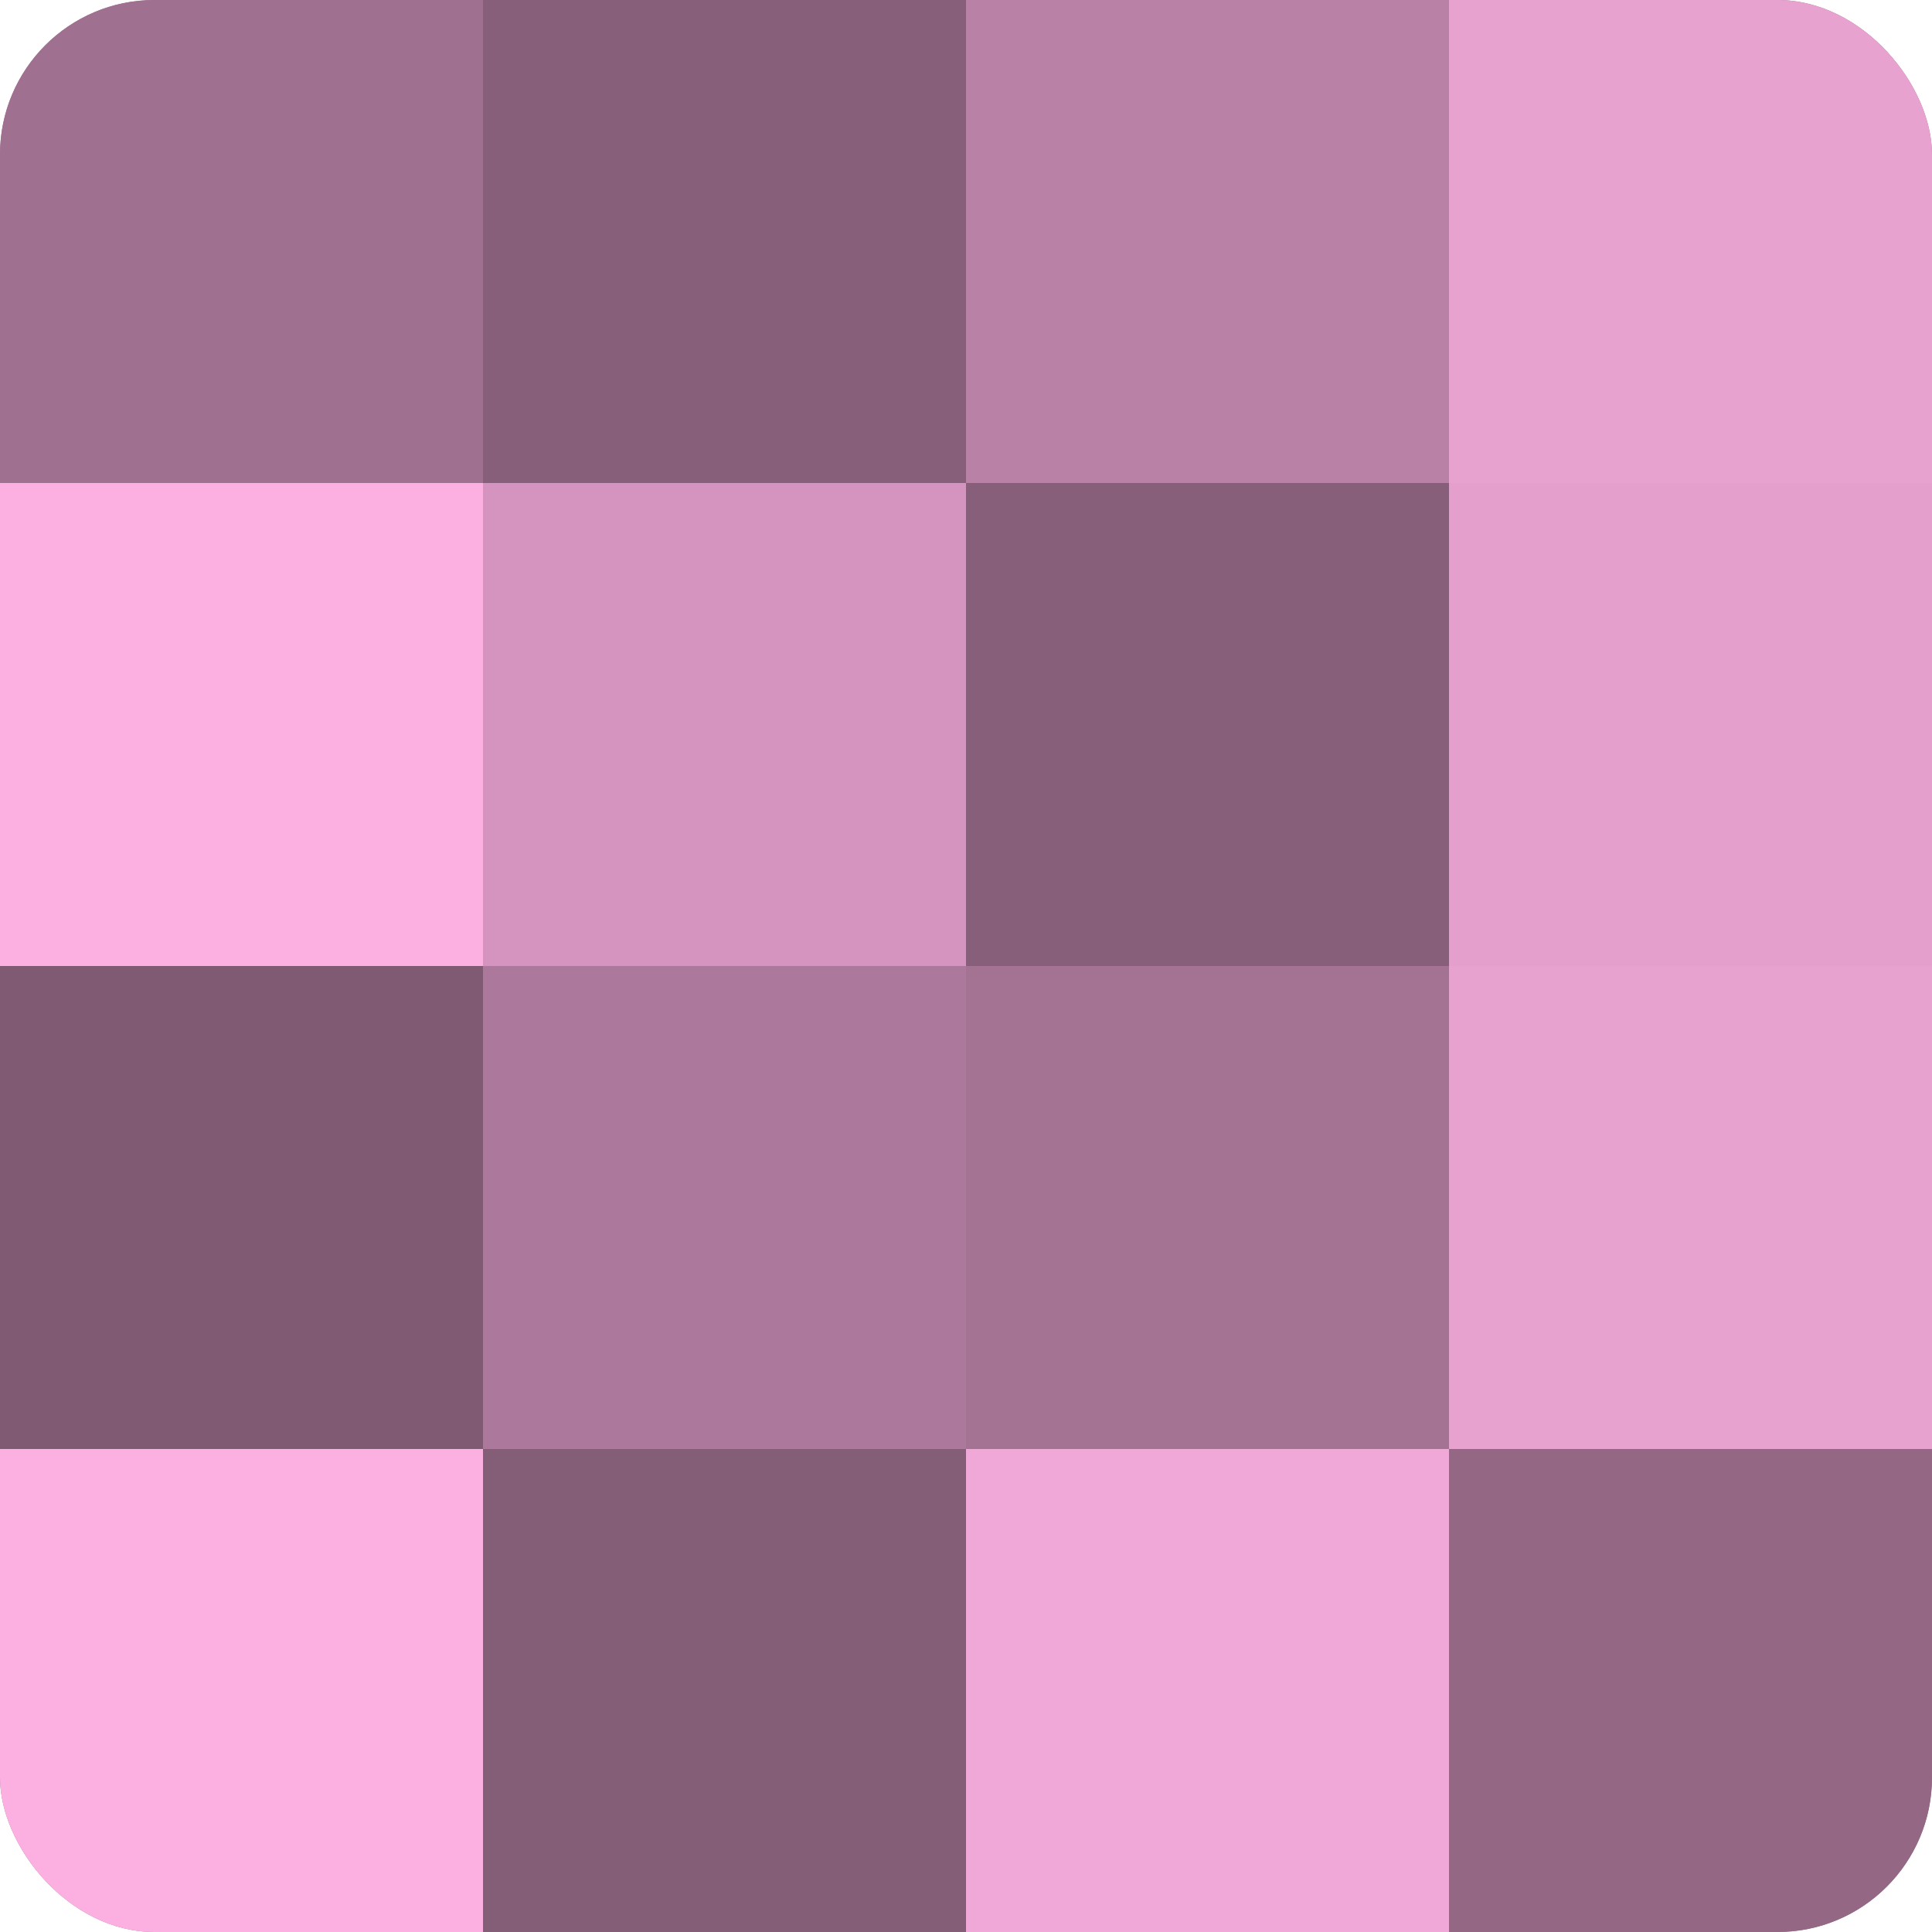
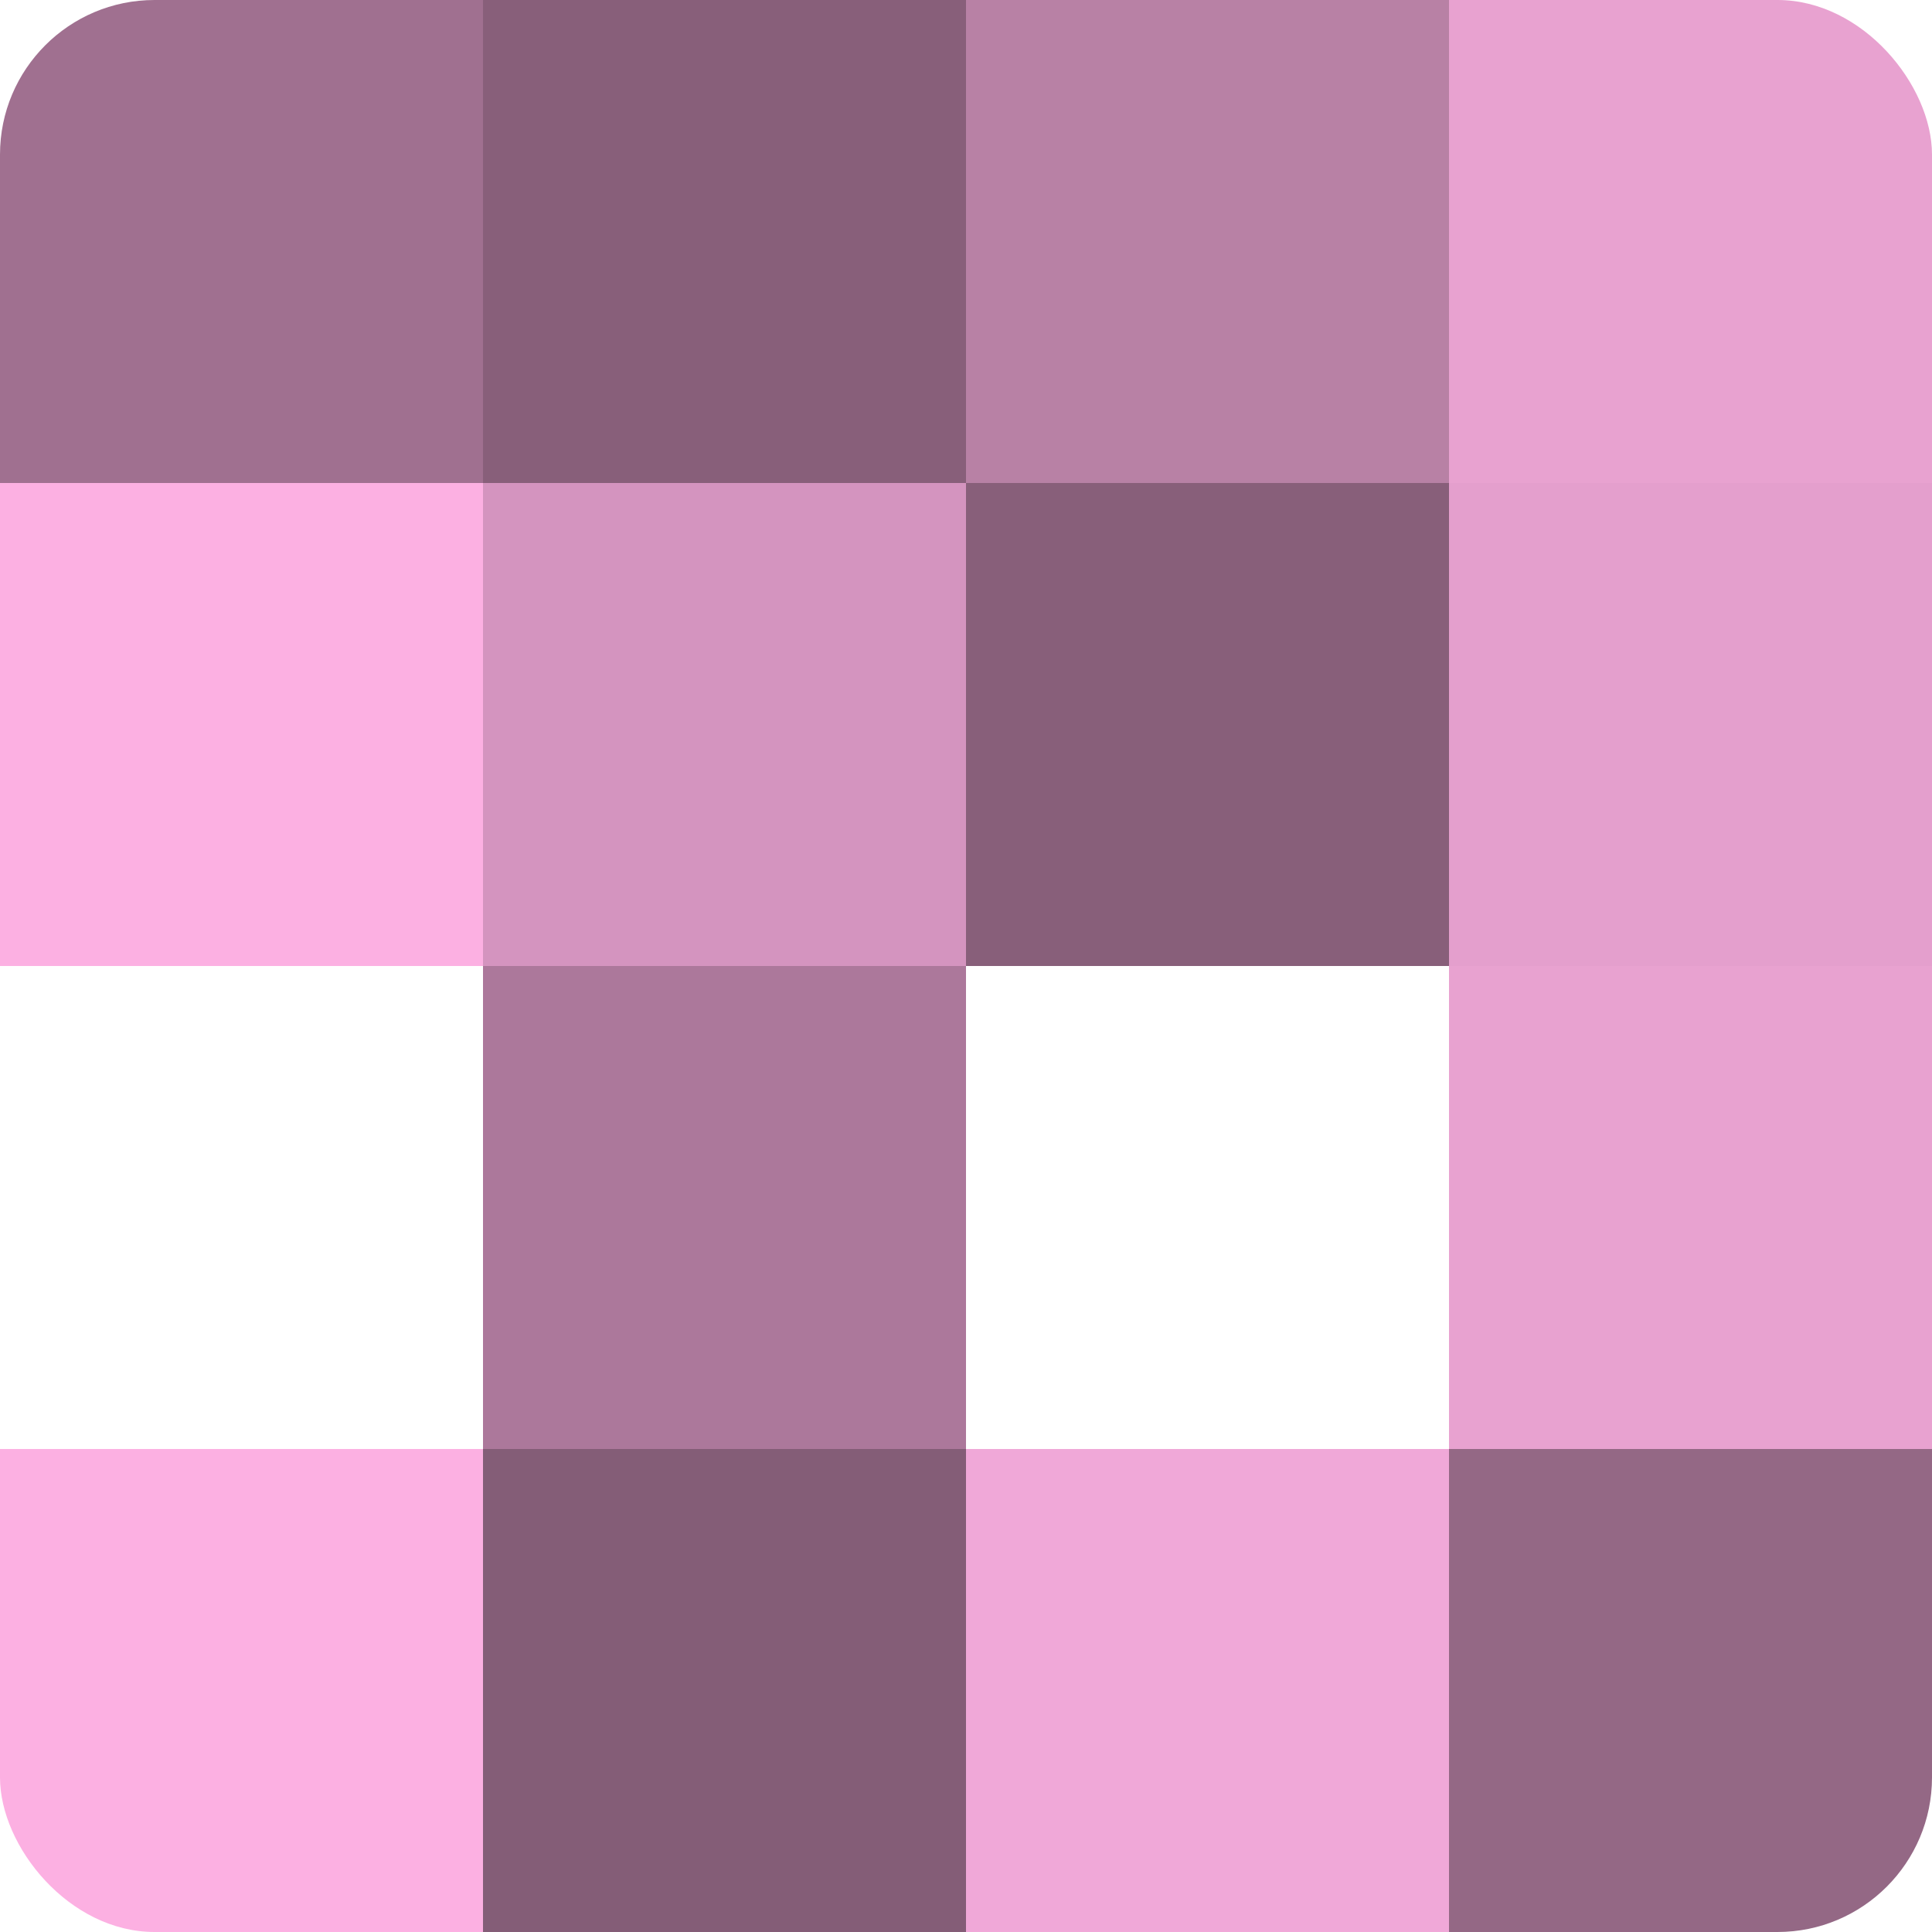
<svg xmlns="http://www.w3.org/2000/svg" width="60" height="60" viewBox="0 0 100 100" preserveAspectRatio="xMidYMid meet">
  <defs>
    <clipPath id="c" width="100" height="100">
      <rect width="100" height="100" rx="8" ry="8" />
    </clipPath>
  </defs>
  <g clip-path="url(#c)">
-     <rect width="100" height="100" fill="#a07090" />
    <rect width="25" height="25" fill="#a07090" />
    <rect y="25" width="25" height="25" fill="#fcb0e2" />
-     <rect y="50" width="25" height="25" fill="#805a73" />
    <rect y="75" width="25" height="25" fill="#fcb0e2" />
    <rect x="25" width="25" height="25" fill="#885f7a" />
    <rect x="25" y="25" width="25" height="25" fill="#d494bf" />
    <rect x="25" y="50" width="25" height="25" fill="#ac789b" />
    <rect x="25" y="75" width="25" height="25" fill="#845d77" />
    <rect x="50" width="25" height="25" fill="#b881a5" />
    <rect x="50" y="25" width="25" height="25" fill="#885f7a" />
-     <rect x="50" y="50" width="25" height="25" fill="#a47394" />
    <rect x="50" y="75" width="25" height="25" fill="#f0a8d8" />
    <rect x="75" width="25" height="25" fill="#e8a2d0" />
    <rect x="75" y="25" width="25" height="25" fill="#e49fcd" />
    <rect x="75" y="50" width="25" height="25" fill="#e8a2d0" />
    <rect x="75" y="75" width="25" height="25" fill="#946885" />
  </g>
</svg>